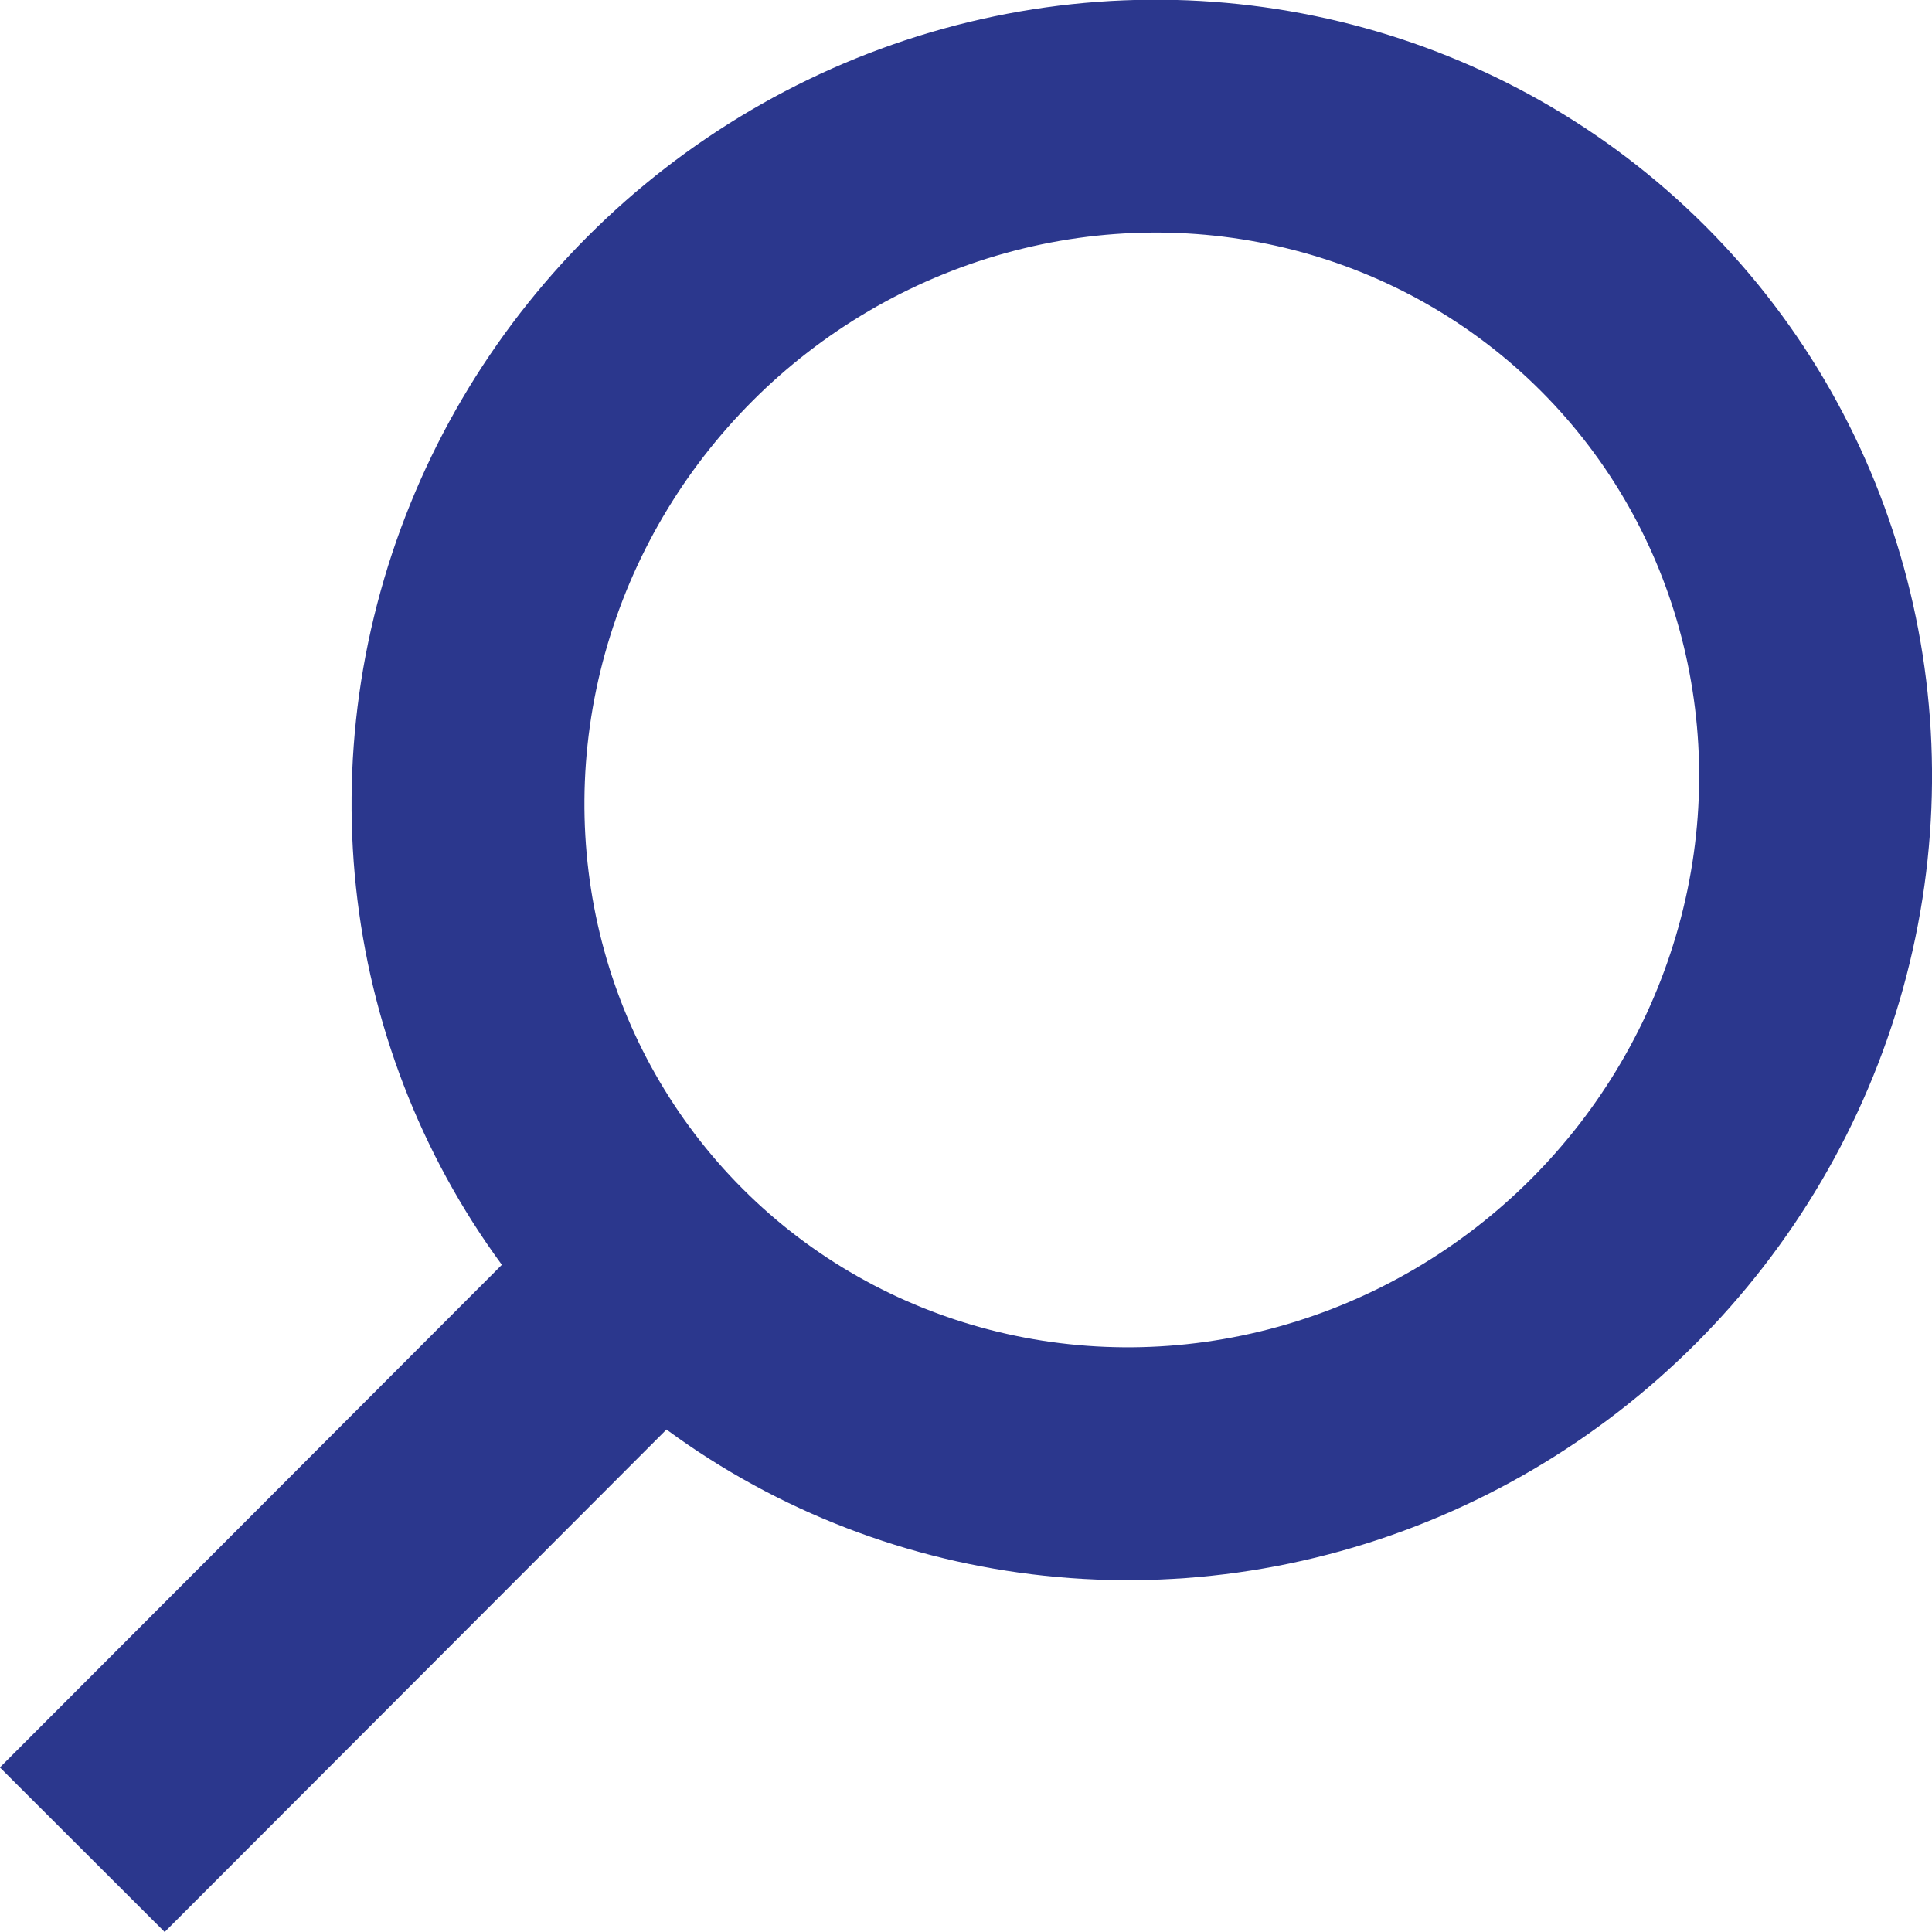
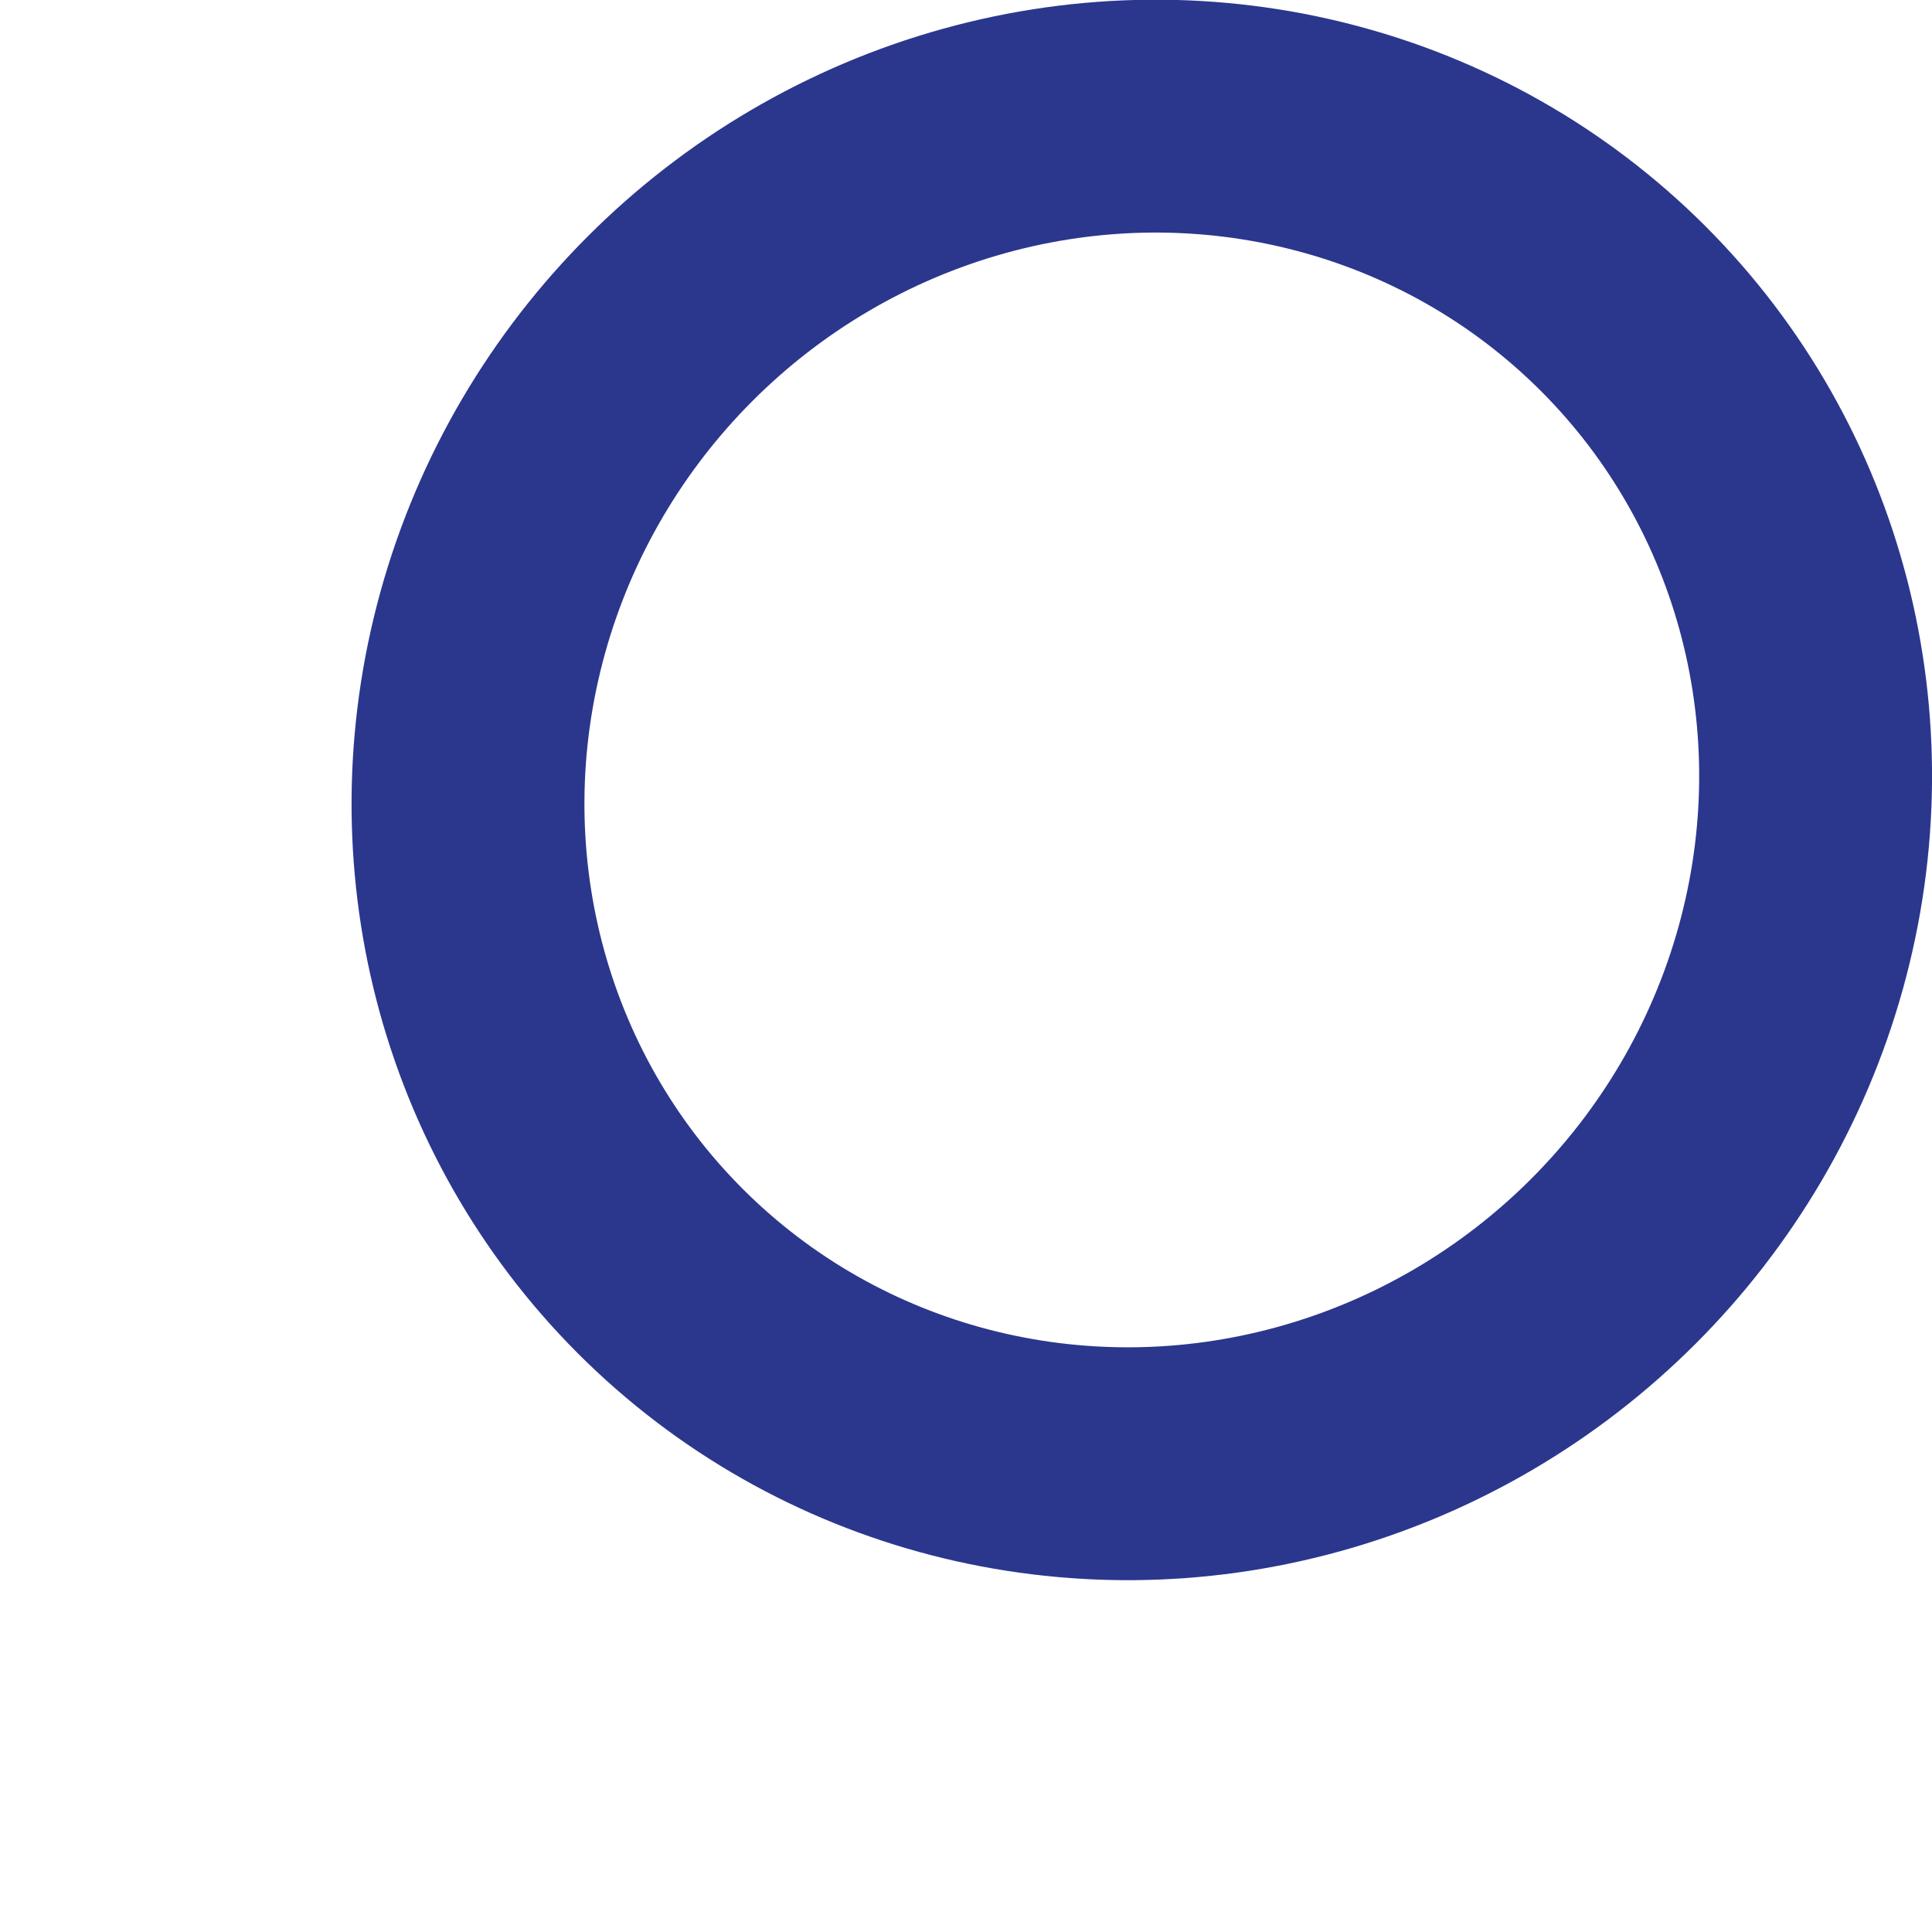
<svg xmlns="http://www.w3.org/2000/svg" id="Layer_2" viewBox="0 0 24.89 24.89">
  <defs>
    <style>.cls-1{fill:none;stroke:#2b378d;stroke-miterlimit:10;stroke-width:3px;}</style>
  </defs>
  <g id="Layer_1_copy_2">
    <ellipse class="cls-1" cx="14.71" cy="10.18" rx="8.77" ry="8.59" transform="translate(-2.89 13.38) rotate(-45)" />
-     <line class="cls-1" x1="1.06" y1="23.83" x2="8.5" y2="16.38" />
  </g>
</svg>